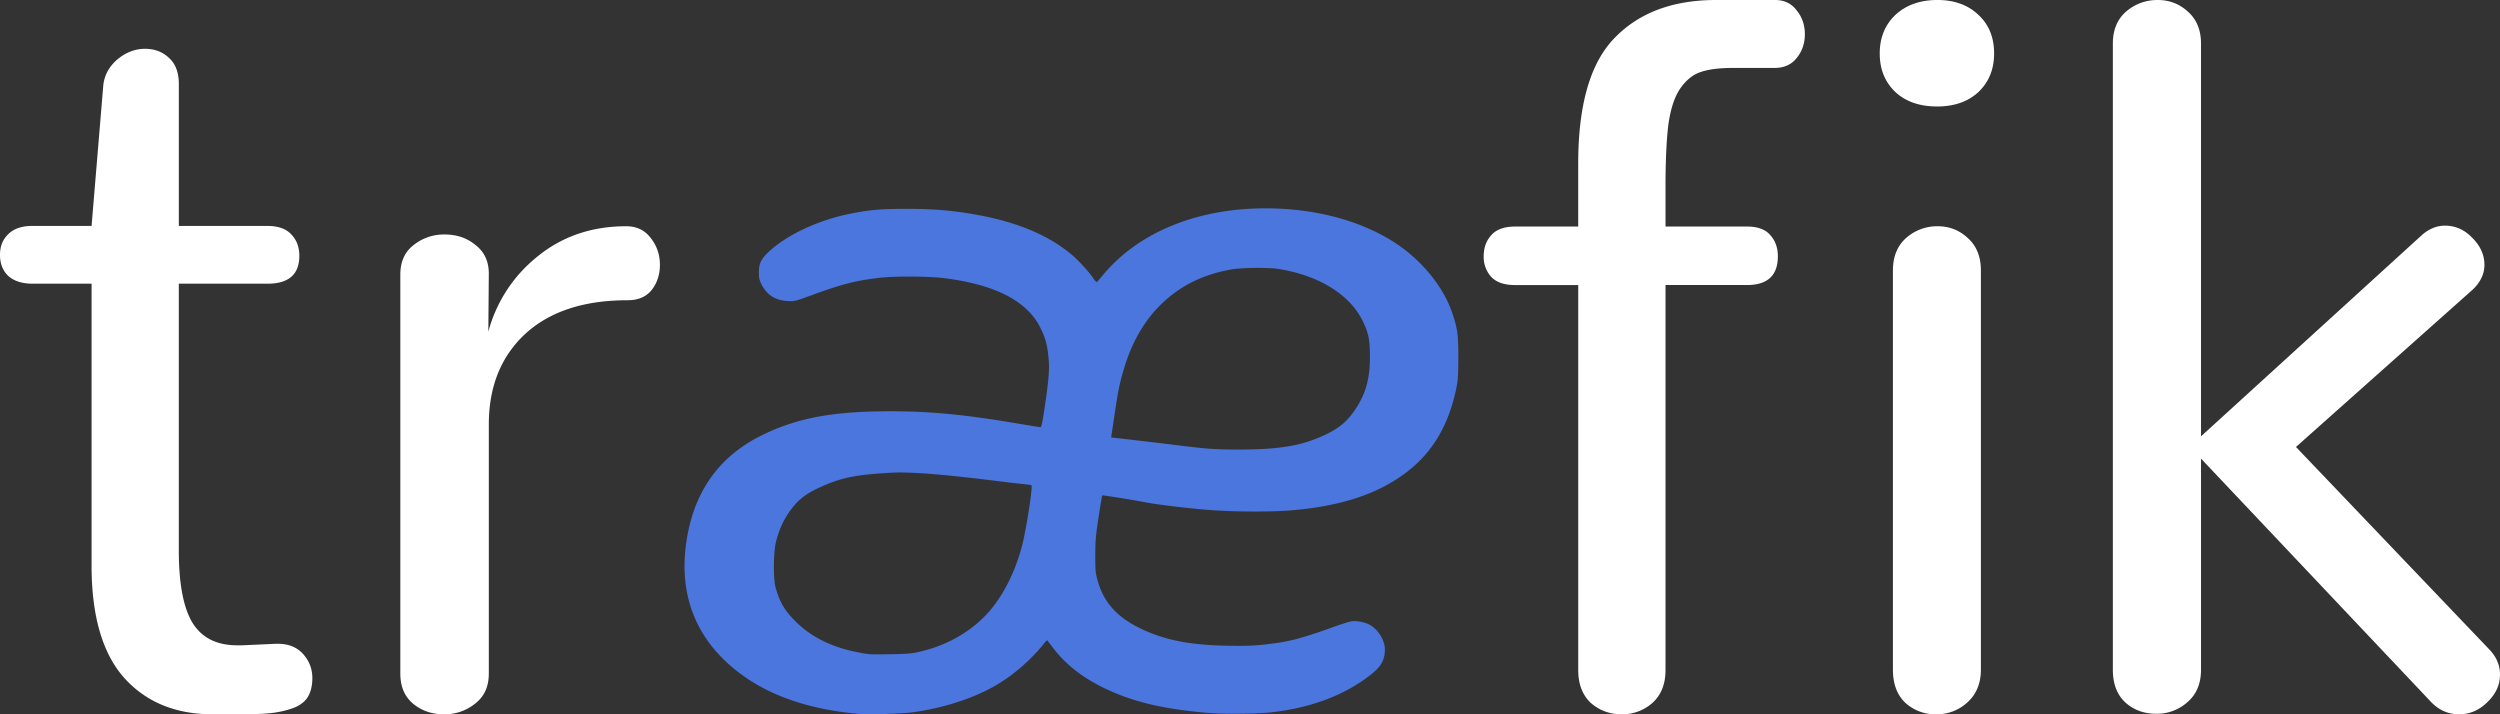
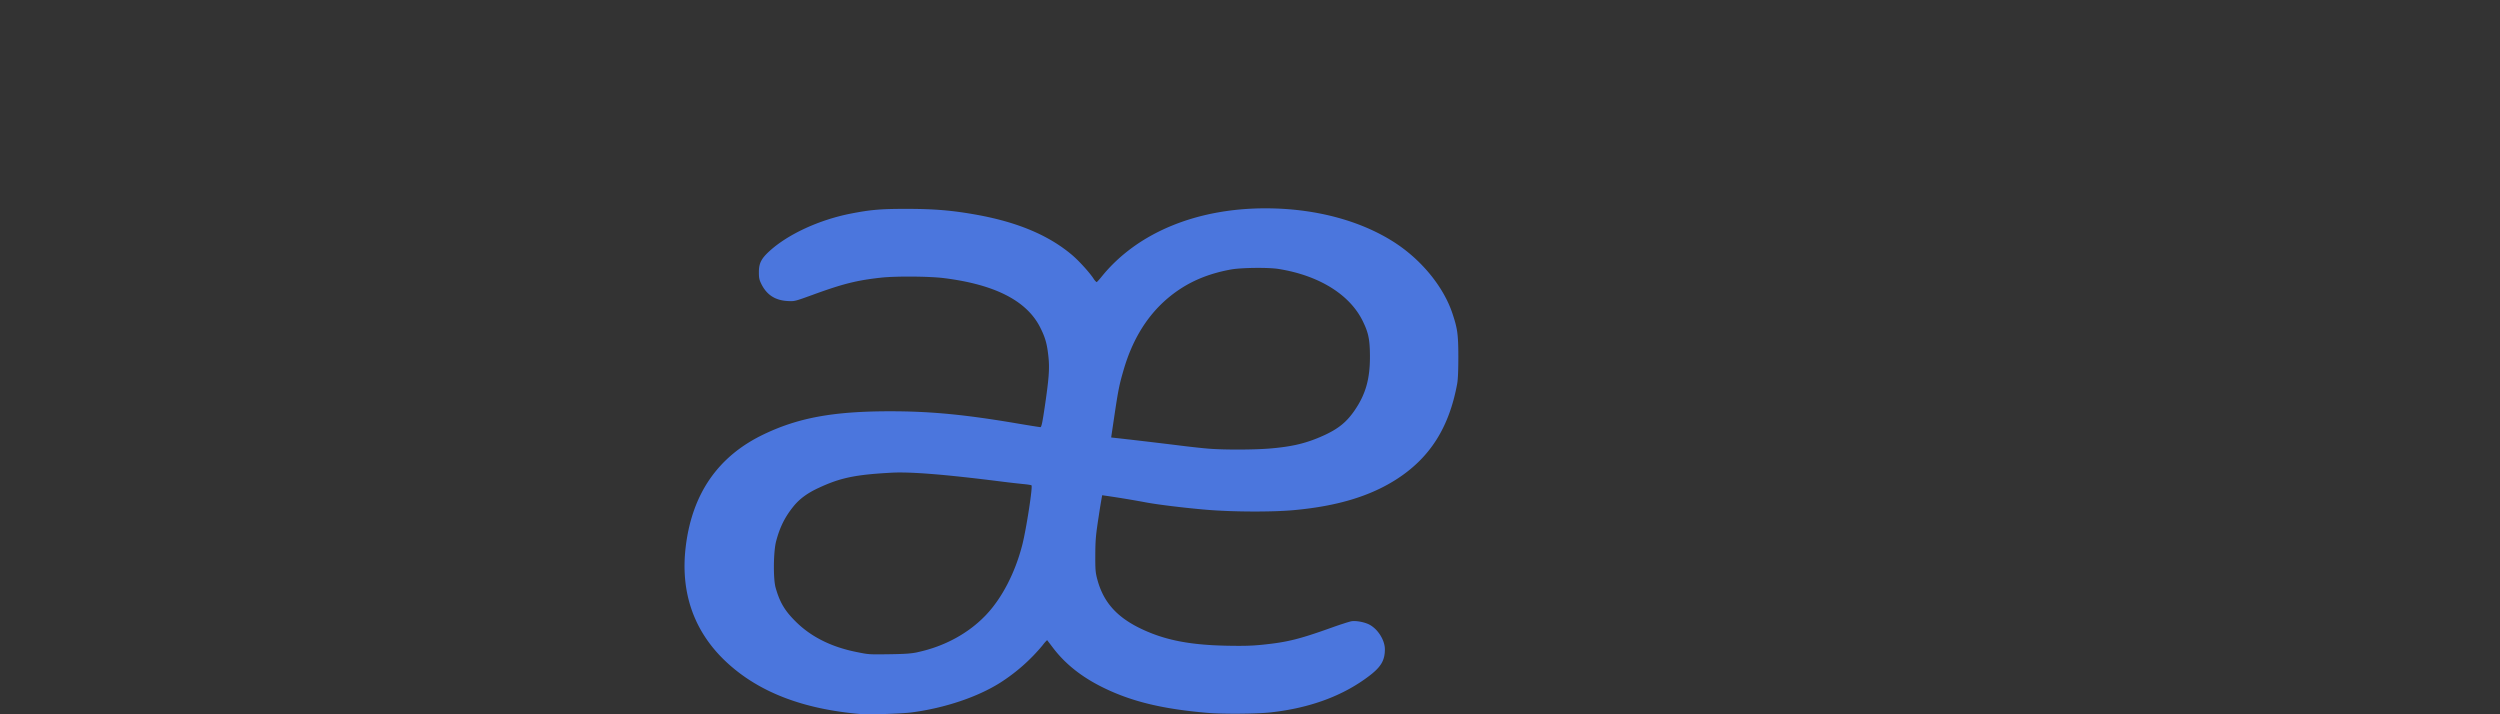
<svg xmlns="http://www.w3.org/2000/svg" width="84" height="24" viewBox="0 0 84 24">
  <rect x="0" y="0" width="84" height="24" fill="#333333" stroke="none" />
  <g fill="none" fill-rule="nonzero">
-     <path fill="#FFF" d="M7.142 24c-1.241 0-2.23-.406-2.963-1.217-.735-.822-1.102-2.082-1.102-3.781v-9.47H1.101c-.356 0-.631-.088-.826-.263C.092 9.093 0 8.858 0 8.562c0-.285.092-.516.275-.691.184-.186.454-.28.81-.28h1.992l.389-4.669c.022-.35.173-.652.453-.904.292-.252.61-.378.956-.378.324 0 .594.104.81.312.216.197.324.488.324.872v4.768h2.98c.356 0 .62.093.793.279.184.186.276.428.276.723 0 .625-.357.938-1.07.938h-2.98v8.96c0 1.13.157 1.946.47 2.45.314.493.81.74 1.49.74h.179l1.101-.05h.097c.356 0 .637.116.842.346.205.23.308.498.308.805 0 .274-.06.5-.178.674-.119.165-.302.285-.55.362a3.31 3.31 0 0 1-.73.148c-.237.022-.55.033-.939.033h-.956zm7.771 0c-.405 0-.75-.12-1.035-.358-.284-.238-.427-.574-.427-1.007V9.228c0-.434.148-.764.444-.992a1.623 1.623 0 0 1 1.051-.357c.405 0 .75.119 1.035.357.295.228.443.547.443.96l-.016 1.95a4.815 4.815 0 0 1 1.642-2.52c.832-.682 1.829-1.024 2.99-1.024.35 0 .624.13.82.39.209.26.313.564.313.91 0 .326-.093.607-.28.846-.186.227-.454.34-.804.34-1.478 0-2.628.38-3.45 1.139-.81.758-1.215 1.77-1.215 3.038v8.37c0 .433-.153.77-.46 1.007a1.623 1.623 0 0 1-1.05.358zm40.61-.383a1.522 1.522 0 0 1-1.037.383c-.4 0-.745-.128-1.037-.383-.28-.267-.42-.633-.42-1.1V9.578h-2.123c-.357 0-.621-.09-.794-.267a.997.997 0 0 1-.26-.7c0-.288.087-.527.26-.715.173-.19.437-.284.794-.284h2.122V5.496c0-1.987.41-3.397 1.232-4.23C55.08.422 56.215 0 57.662 0h1.977c.313 0 .556.117.729.35.183.222.275.488.275.8 0 .31-.092.577-.275.799-.173.222-.421.333-.745.333h-1.378c-.464 0-.826.044-1.085.133-.26.078-.492.26-.697.55-.194.277-.33.682-.405 1.215-.065.522-.097 1.233-.097 2.132v1.3h2.738c.356 0 .616.094.778.283.173.188.259.427.259.716 0 .644-.346.966-1.037.966h-2.738v12.94c0 .467-.146.833-.438 1.1zm9.557-20.04c-.58 0-1.045-.161-1.396-.485-.35-.335-.525-.766-.525-1.295 0-.529.175-.96.525-1.295.362-.335.832-.502 1.413-.502.57 0 1.03.167 1.38.502.35.324.525.755.525 1.295 0 .529-.175.96-.526 1.295-.35.324-.815.486-1.396.486zM65.056 24a1.49 1.49 0 0 1-1.03-.38c-.282-.263-.424-.637-.424-1.121V9.087c0-.462.147-.825.441-1.089a1.573 1.573 0 0 1 1.062-.396c.392 0 .73.132 1.013.396.294.264.44.627.44 1.09v13.41c0 .463-.152.831-.457 1.106a1.513 1.513 0 0 1-1.045.396zm8.44-.407a1.53 1.53 0 0 1-1.048.39c-.403 0-.747-.124-1.03-.374-.284-.26-.426-.629-.426-1.106V1.464c0-.455.147-.813.442-1.073.305-.26.66-.391 1.063-.391.393 0 .731.13 1.015.39.294.26.442.619.442 1.074V14.66l7.428-6.768c.24-.207.496-.31.77-.31.348 0 .654.136.915.407.273.271.41.575.41.911 0 .304-.132.58-.393.83l-5.94 5.288 6.496 6.802c.24.25.36.531.36.846 0 .347-.142.656-.425.927-.273.271-.59.407-.95.407-.381 0-.708-.152-.981-.456l-7.69-8.135v7.094c0 .466-.153.83-.459 1.09z" />
    <path fill="#4B76DD" d="M28.93 23.993c-1.942-.163-3.427-.734-4.506-1.732-1.1-1.016-1.57-2.34-1.384-3.888.214-1.781 1.083-3.039 2.608-3.773 1.175-.565 2.348-.78 4.257-.781 1.357 0 2.493.108 4.227.401.429.073.8.132.825.132.036 0 .065-.133.144-.664.142-.96.167-1.292.129-1.676-.046-.448-.104-.662-.279-1.009-.45-.895-1.517-1.443-3.232-1.658-.49-.062-1.622-.07-2.114-.016-.823.09-1.282.206-2.306.58-.6.218-.602.218-.841.205-.411-.024-.692-.205-.872-.563-.074-.147-.087-.208-.087-.407 0-.298.08-.456.358-.709.623-.567 1.671-1.05 2.73-1.258.677-.132 1.01-.16 1.903-.159.923.002 1.514.052 2.335.2 1.365.248 2.402.683 3.183 1.338.232.194.582.577.732.8a.433.433 0 0 0 .105.124c.012 0 .087-.082.168-.182C38.197 7.83 40.19 6.998 42.526 7c1.652 0 3.187.408 4.332 1.148.908.587 1.645 1.49 1.943 2.382.171.512.197.701.199 1.444 0 .463-.012.775-.039.92-.268 1.46-.906 2.473-2.013 3.193-.891.58-2.01.92-3.474 1.053-.736.068-2.084.061-2.957-.014-.74-.063-1.65-.175-2.038-.25a34.12 34.12 0 0 0-1.446-.236 22.15 22.15 0 0 0-.118.72c-.097.625-.11.782-.113 1.281-.002.508.006.597.069.832.202.754.648 1.258 1.458 1.648.797.383 1.631.55 2.893.575.559.011.845.003 1.194-.033.847-.087 1.233-.183 2.358-.586.28-.1.567-.191.636-.203.149-.024.426.026.587.106.292.144.537.528.535.84-.001.362-.127.582-.497.868-.883.684-2.01 1.104-3.357 1.25-.48.05-1.576.059-2.106.014-1.49-.126-2.526-.374-3.472-.833-.738-.357-1.301-.8-1.722-1.356a24.69 24.69 0 0 0-.195-.255 1.301 1.301 0 0 0-.153.175 6.104 6.104 0 0 1-1.423 1.256c-.763.482-1.859.85-2.967.997-.331.044-1.428.08-1.71.057zm1.904-2.08c.906-.195 1.712-.635 2.298-1.253.534-.563.972-1.408 1.213-2.338.136-.525.362-1.985.312-2.015-.02-.012-.14-.03-.266-.042a31.364 31.364 0 0 1-.799-.092c-1.86-.234-3.002-.325-3.642-.29-1.217.066-1.713.17-2.443.51-.374.173-.633.362-.837.61-.293.358-.47.713-.594 1.191-.09.348-.099 1.259-.015 1.552.14.495.307.775.681 1.145.513.508 1.19.846 2.029 1.015.429.087.416.086 1.134.076.521-.008.716-.022.93-.068zm11.857-6.845c.757-.065 1.222-.18 1.794-.44.476-.218.752-.44 1.014-.816.385-.552.535-1.075.531-1.852-.003-.554-.05-.784-.247-1.182-.44-.888-1.47-1.524-2.822-1.741-.338-.055-1.243-.045-1.59.016-.664.119-1.227.334-1.723.66-.916.604-1.549 1.513-1.9 2.734-.14.48-.176.663-.3 1.49l-.113.762.152.017c.46.05 1.498.172 2.101.247.38.048.845.099 1.034.113.549.042 1.531.038 2.069-.008z" />
  </g>
</svg>